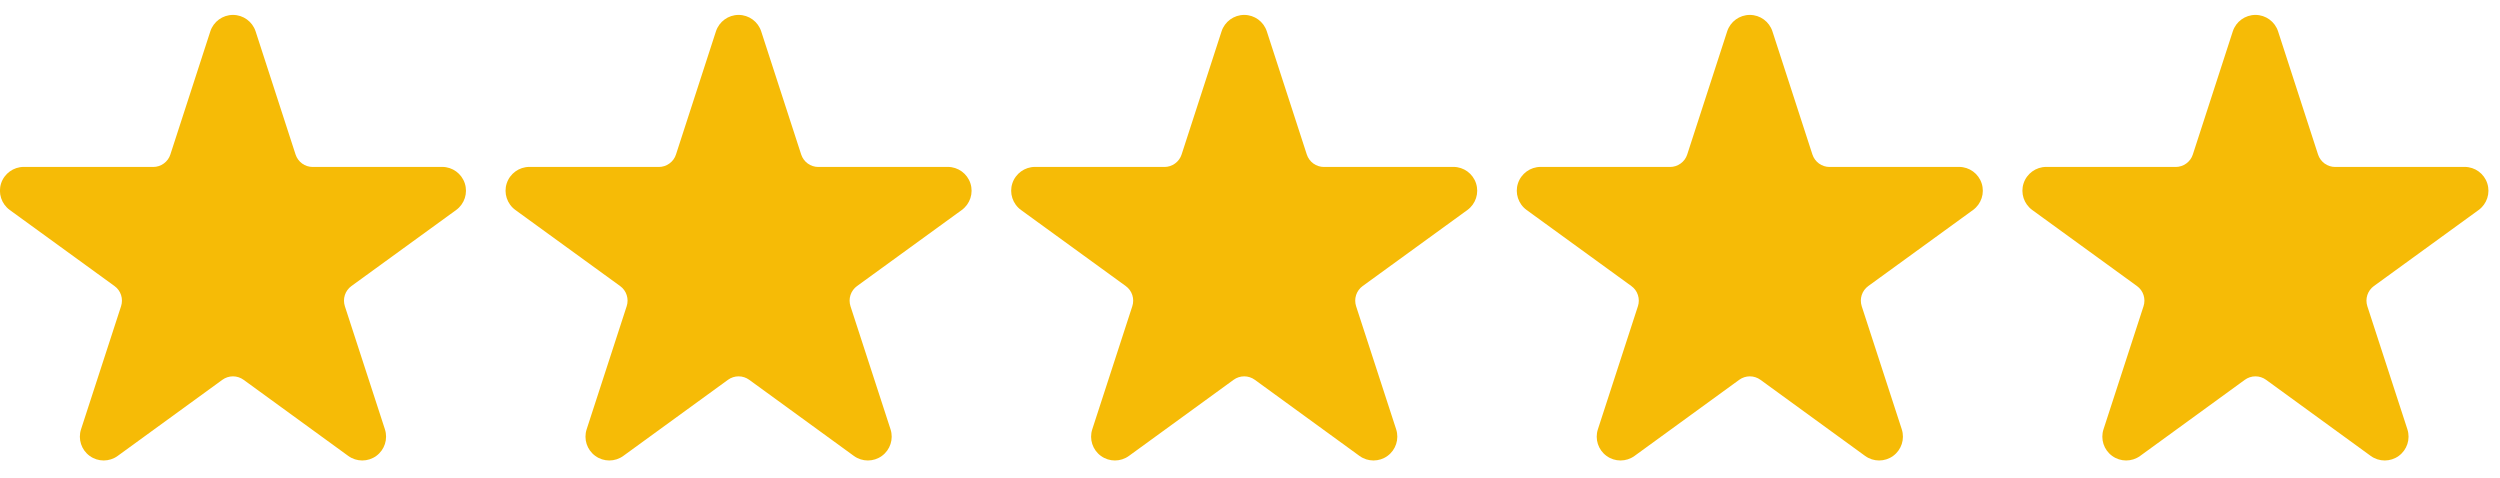
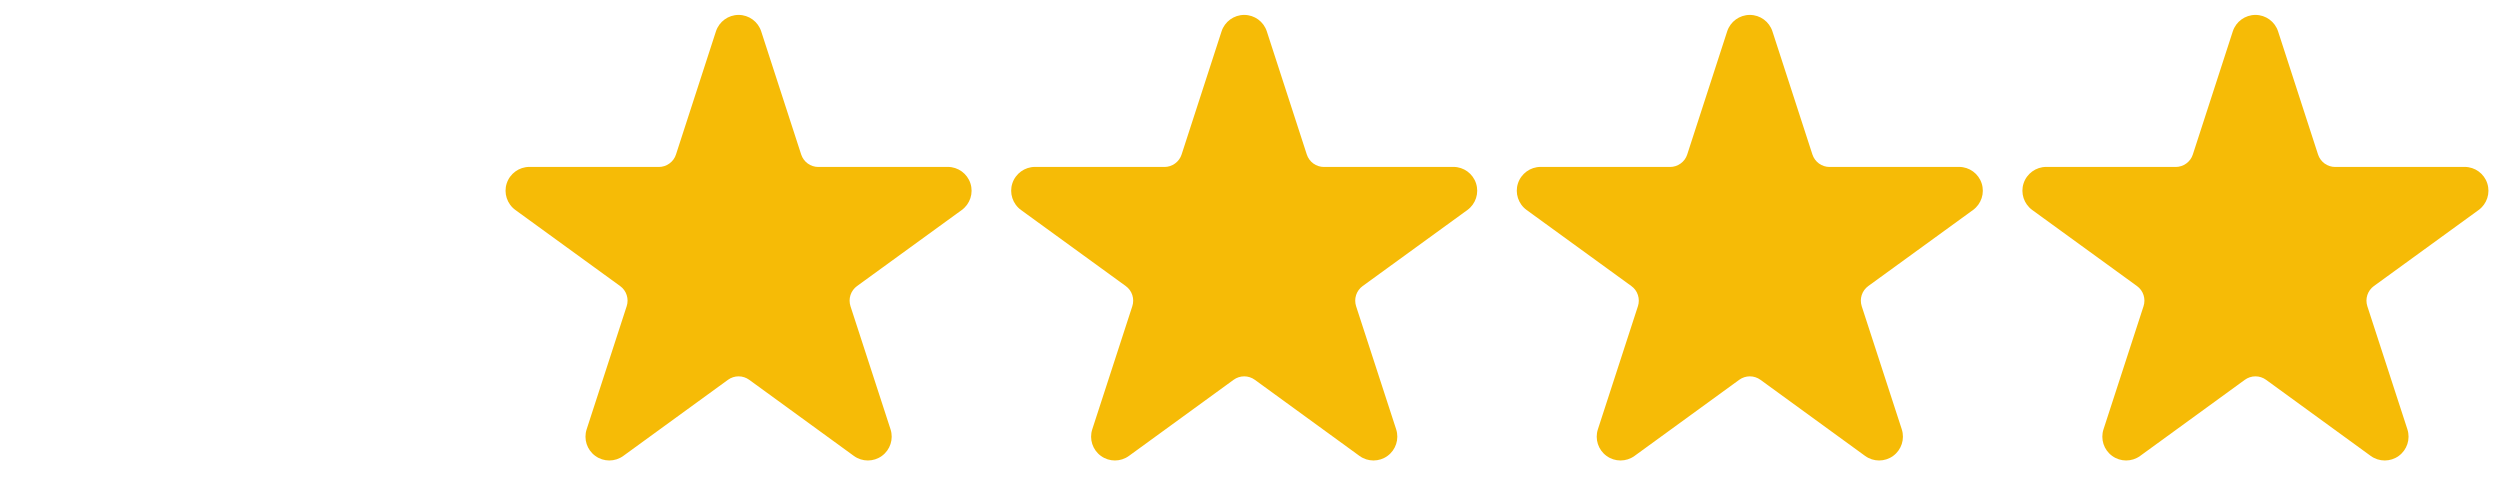
<svg xmlns="http://www.w3.org/2000/svg" width="89" height="17" viewBox="0 0 89 17" fill="none">
  <g clip-path="url(#clip0_315_52)">
    <path fill-rule="evenodd" clip-rule="evenodd" d="M7.487 1.118C7.6 0.768 7.927 0.531 8.294 0.531C8.661 0.531 8.986 0.768 9.1 1.118L10.522 5.5C10.564 5.629 10.646 5.741 10.755 5.821C10.865 5.901 10.998 5.944 11.133 5.944L15.742 5.942C16.109 5.942 16.434 6.179 16.547 6.528C16.661 6.877 16.536 7.26 16.239 7.476L12.511 10.183C12.401 10.263 12.319 10.375 12.277 10.504C12.235 10.633 12.236 10.773 12.277 10.901L13.703 15.283C13.816 15.633 13.692 16.015 13.395 16.231C13.098 16.447 12.695 16.447 12.398 16.231L8.672 13.521C8.562 13.441 8.43 13.398 8.294 13.398C8.158 13.398 8.026 13.441 7.916 13.521L4.189 16.231C3.892 16.447 3.49 16.447 3.193 16.231C2.895 16.015 2.771 15.633 2.885 15.283L4.31 10.901C4.352 10.773 4.352 10.633 4.31 10.504C4.269 10.375 4.187 10.263 4.076 10.183L0.348 7.476C0.051 7.26 -0.074 6.877 0.039 6.528C0.154 6.179 0.479 5.942 0.846 5.942L5.453 5.944C5.59 5.944 5.722 5.901 5.831 5.821C5.942 5.741 6.024 5.629 6.065 5.5L7.487 1.118Z" fill="#F6BB06" />
  </g>
  <g clip-path="url(#clip1_315_52)">
    <path fill-rule="evenodd" clip-rule="evenodd" d="M25.487 1.118C25.601 0.768 25.927 0.531 26.294 0.531C26.661 0.531 26.986 0.768 27.099 1.118L28.522 5.5C28.564 5.629 28.646 5.741 28.755 5.821C28.865 5.901 28.998 5.944 29.133 5.944L33.742 5.942C34.109 5.942 34.434 6.179 34.547 6.528C34.661 6.877 34.536 7.26 34.239 7.476L30.511 10.183C30.401 10.263 30.319 10.375 30.277 10.504C30.235 10.633 30.236 10.773 30.277 10.901L31.703 15.283C31.816 15.633 31.692 16.015 31.395 16.231C31.098 16.447 30.695 16.447 30.398 16.231L26.672 13.521C26.562 13.441 26.43 13.398 26.294 13.398C26.158 13.398 26.026 13.441 25.916 13.521L22.189 16.231C21.892 16.447 21.49 16.447 21.193 16.231C20.895 16.015 20.771 15.633 20.885 15.283L22.31 10.901C22.352 10.773 22.352 10.633 22.31 10.504C22.269 10.375 22.187 10.263 22.076 10.183L18.348 7.476C18.051 7.26 17.926 6.877 18.039 6.528C18.154 6.179 18.479 5.942 18.846 5.942L23.453 5.944C23.59 5.944 23.722 5.901 23.831 5.821C23.942 5.741 24.024 5.629 24.065 5.5L25.487 1.118Z" fill="#F6BB06" />
  </g>
  <g clip-path="url(#clip2_315_52)">
    <path fill-rule="evenodd" clip-rule="evenodd" d="M43.487 1.118C43.6 0.768 43.927 0.531 44.294 0.531C44.661 0.531 44.986 0.768 45.099 1.118L46.522 5.5C46.564 5.629 46.646 5.741 46.755 5.821C46.865 5.901 46.998 5.944 47.133 5.944L51.742 5.942C52.109 5.942 52.434 6.179 52.547 6.528C52.661 6.877 52.536 7.26 52.239 7.476L48.511 10.183C48.401 10.263 48.319 10.375 48.277 10.504C48.235 10.633 48.236 10.773 48.277 10.901L49.703 15.283C49.816 15.633 49.692 16.015 49.395 16.231C49.098 16.447 48.695 16.447 48.398 16.231L44.672 13.521C44.562 13.441 44.43 13.398 44.294 13.398C44.158 13.398 44.026 13.441 43.916 13.521L40.189 16.231C39.892 16.447 39.49 16.447 39.193 16.231C38.895 16.015 38.771 15.633 38.885 15.283L40.31 10.901C40.352 10.773 40.352 10.633 40.31 10.504C40.269 10.375 40.187 10.263 40.076 10.183L36.348 7.476C36.051 7.26 35.926 6.877 36.039 6.528C36.154 6.179 36.479 5.942 36.846 5.942L41.453 5.944C41.59 5.944 41.722 5.901 41.831 5.821C41.942 5.741 42.024 5.629 42.065 5.5L43.487 1.118Z" fill="#F6BB06" />
  </g>
  <g clip-path="url(#clip3_315_52)">
    <path fill-rule="evenodd" clip-rule="evenodd" d="M61.487 1.118C61.6 0.768 61.927 0.531 62.294 0.531C62.661 0.531 62.986 0.768 63.099 1.118L64.522 5.5C64.564 5.629 64.646 5.741 64.755 5.821C64.865 5.901 64.998 5.944 65.133 5.944L69.742 5.942C70.109 5.942 70.434 6.179 70.547 6.528C70.661 6.877 70.536 7.26 70.239 7.476L66.511 10.183C66.401 10.263 66.319 10.375 66.277 10.504C66.235 10.633 66.236 10.773 66.277 10.901L67.703 15.283C67.816 15.633 67.692 16.015 67.395 16.231C67.098 16.447 66.695 16.447 66.398 16.231L62.672 13.521C62.562 13.441 62.43 13.398 62.294 13.398C62.158 13.398 62.026 13.441 61.916 13.521L58.189 16.231C57.892 16.447 57.49 16.447 57.193 16.231C56.895 16.015 56.771 15.633 56.885 15.283L58.31 10.901C58.352 10.773 58.352 10.633 58.31 10.504C58.269 10.375 58.187 10.263 58.076 10.183L54.348 7.476C54.051 7.26 53.926 6.877 54.039 6.528C54.154 6.179 54.479 5.942 54.846 5.942L59.453 5.944C59.59 5.944 59.722 5.901 59.831 5.821C59.942 5.741 60.024 5.629 60.065 5.5L61.487 1.118Z" fill="#F6BB06" />
  </g>
  <g clip-path="url(#clip4_315_52)">
    <path fill-rule="evenodd" clip-rule="evenodd" d="M79.487 1.118C79.6 0.768 79.927 0.531 80.294 0.531C80.661 0.531 80.986 0.768 81.1 1.118L82.522 5.5C82.564 5.629 82.646 5.741 82.755 5.821C82.865 5.901 82.998 5.944 83.133 5.944L87.742 5.942C88.109 5.942 88.434 6.179 88.547 6.528C88.661 6.877 88.536 7.26 88.239 7.476L84.511 10.183C84.401 10.263 84.319 10.375 84.277 10.504C84.235 10.633 84.236 10.773 84.277 10.901L85.703 15.283C85.816 15.633 85.692 16.015 85.395 16.231C85.098 16.447 84.695 16.447 84.398 16.231L80.672 13.521C80.562 13.441 80.43 13.398 80.294 13.398C80.158 13.398 80.026 13.441 79.916 13.521L76.189 16.231C75.892 16.447 75.49 16.447 75.193 16.231C74.895 16.015 74.771 15.633 74.885 15.283L76.31 10.901C76.352 10.773 76.352 10.633 76.31 10.504C76.269 10.375 76.187 10.263 76.076 10.183L72.348 7.476C72.051 7.26 71.926 6.877 72.039 6.528C72.154 6.179 72.479 5.942 72.846 5.942L77.453 5.944C77.59 5.944 77.722 5.901 77.831 5.821C77.942 5.741 78.024 5.629 78.065 5.5L79.487 1.118Z" fill="#F6BB06" />
  </g>
  <defs>
    <clipPath id="clip0_315_52">
-       <rect width="17" height="17" fill="white" />
-     </clipPath>
+       </clipPath>
    <clipPath id="clip1_315_52">
      <rect width="17" height="17" fill="white" transform="translate(18)" />
    </clipPath>
    <clipPath id="clip2_315_52">
      <rect width="17" height="17" fill="white" transform="translate(36)" />
    </clipPath>
    <clipPath id="clip3_315_52">
      <rect width="17" height="17" fill="white" transform="translate(54)" />
    </clipPath>
    <clipPath id="clip4_315_52">
      <rect width="17" height="17" fill="white" transform="translate(72)" />
    </clipPath>
  </defs>
</svg>